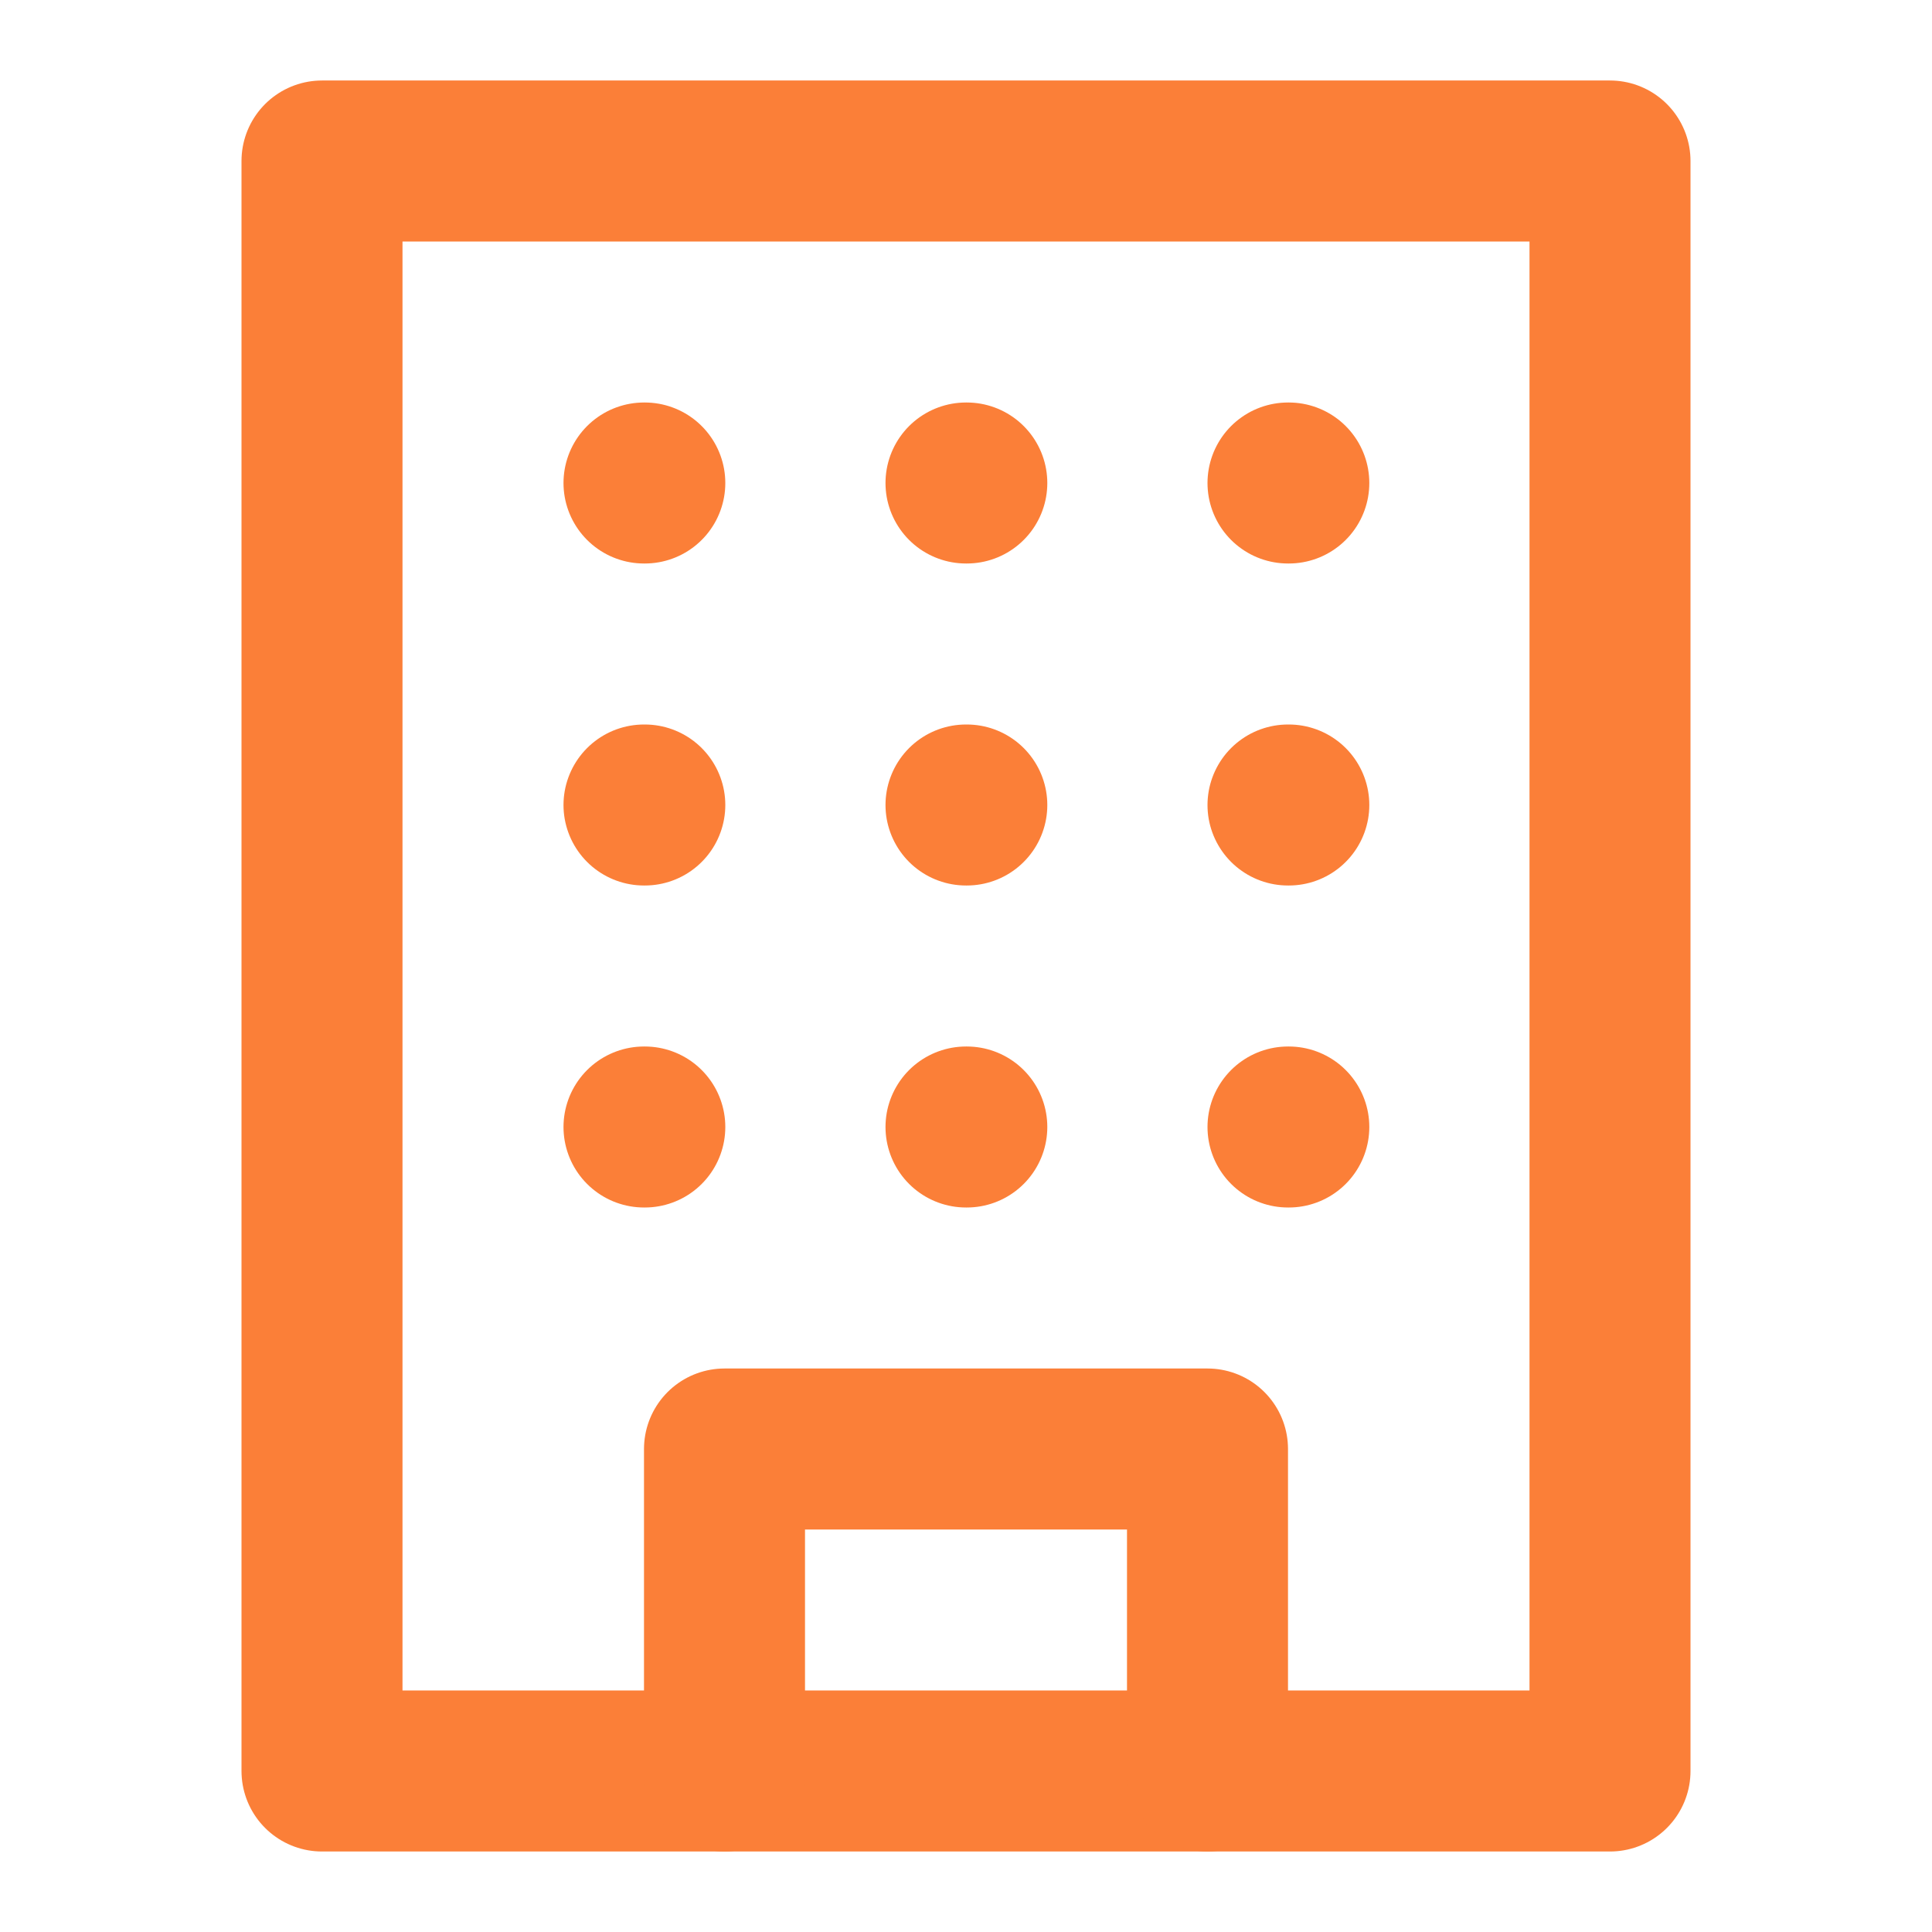
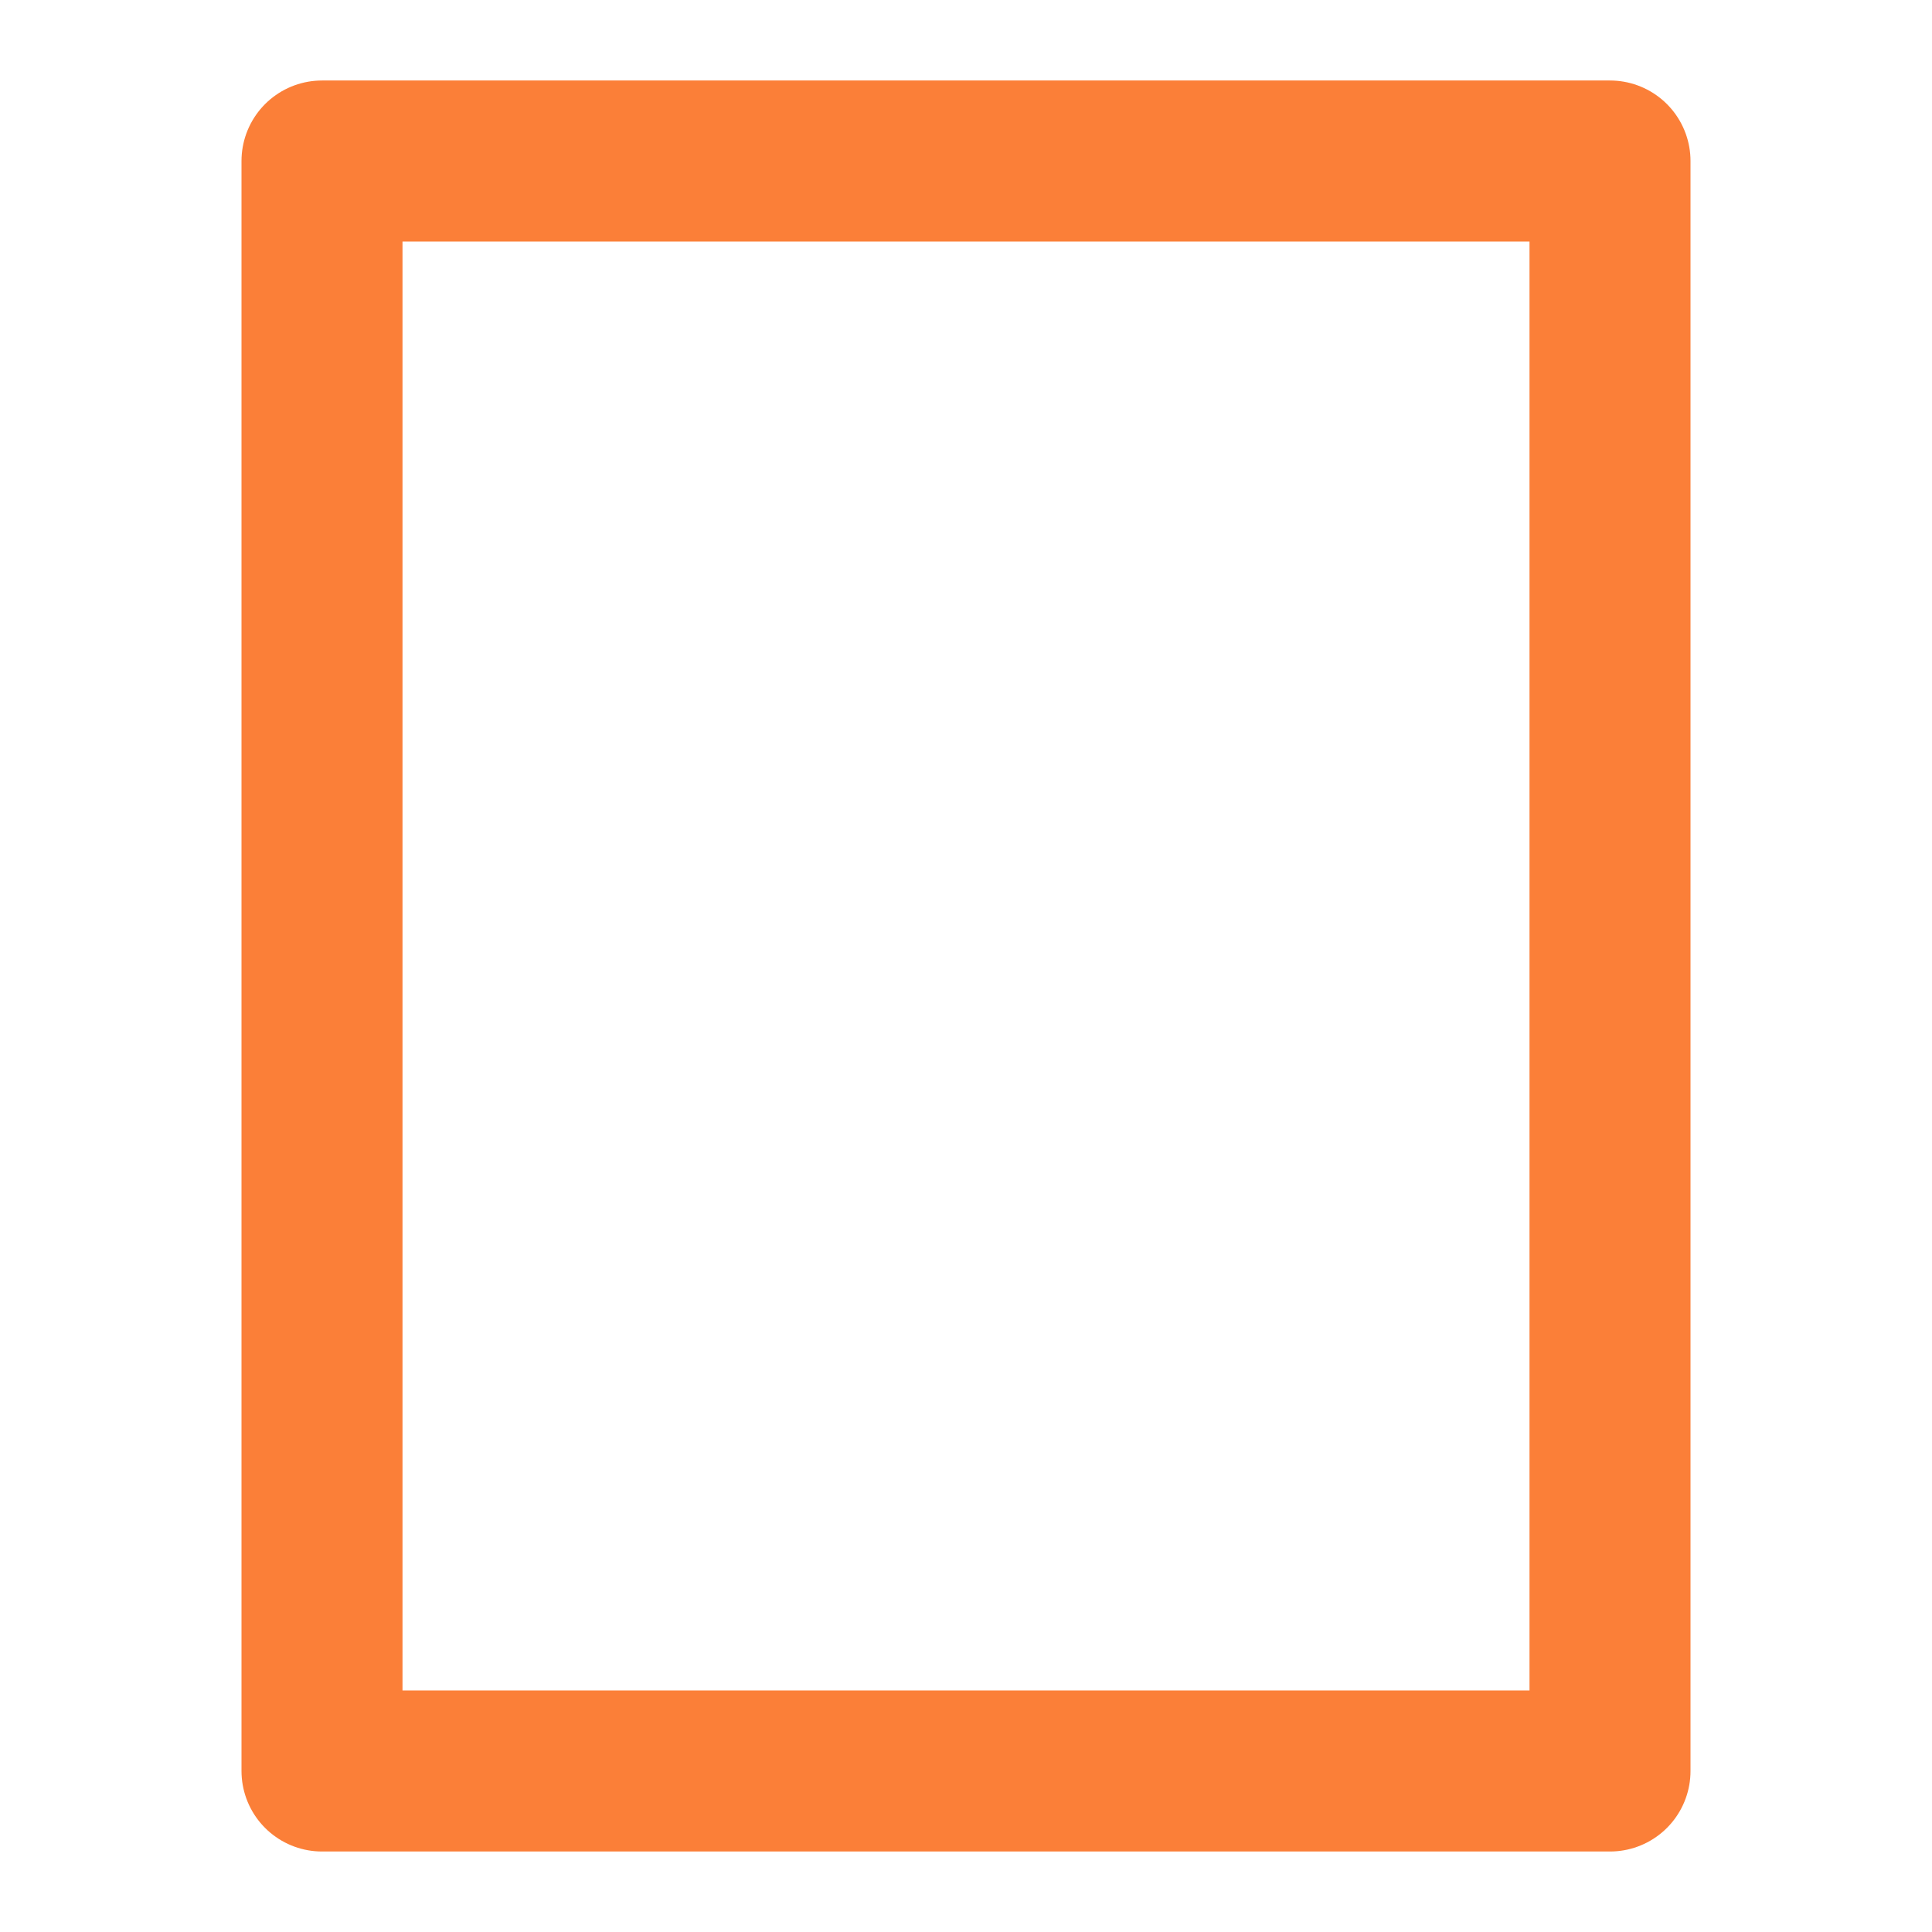
<svg xmlns="http://www.w3.org/2000/svg" width="24" height="24" fill="none" stroke="#fb7f38" stroke-width="2" stroke-linecap="round" stroke-linejoin="round" class="lucide lucide-building w-6 h-6 text-[#FC5E02]" data-lov-id="src/components/sections/SuccessStories.tsx:214:22" data-lov-name="industry.icon" data-component-path="src/components/sections/SuccessStories.tsx" data-component-line="214" data-component-file="SuccessStories.tsx" data-component-name="industry.icon" data-component-content="%7B%7D">
  <rect width="16" height="20" x="4" y="2" rx="2" ry="../2-80.html" />
-   <path d="M9 22v-4h6v4M8 6h.01M16 6h.01M12 6h.01M12 10h.01M12 14h.01M16 10h.01M16 14h.01M8 10h.01M8 14h.01" />
</svg>